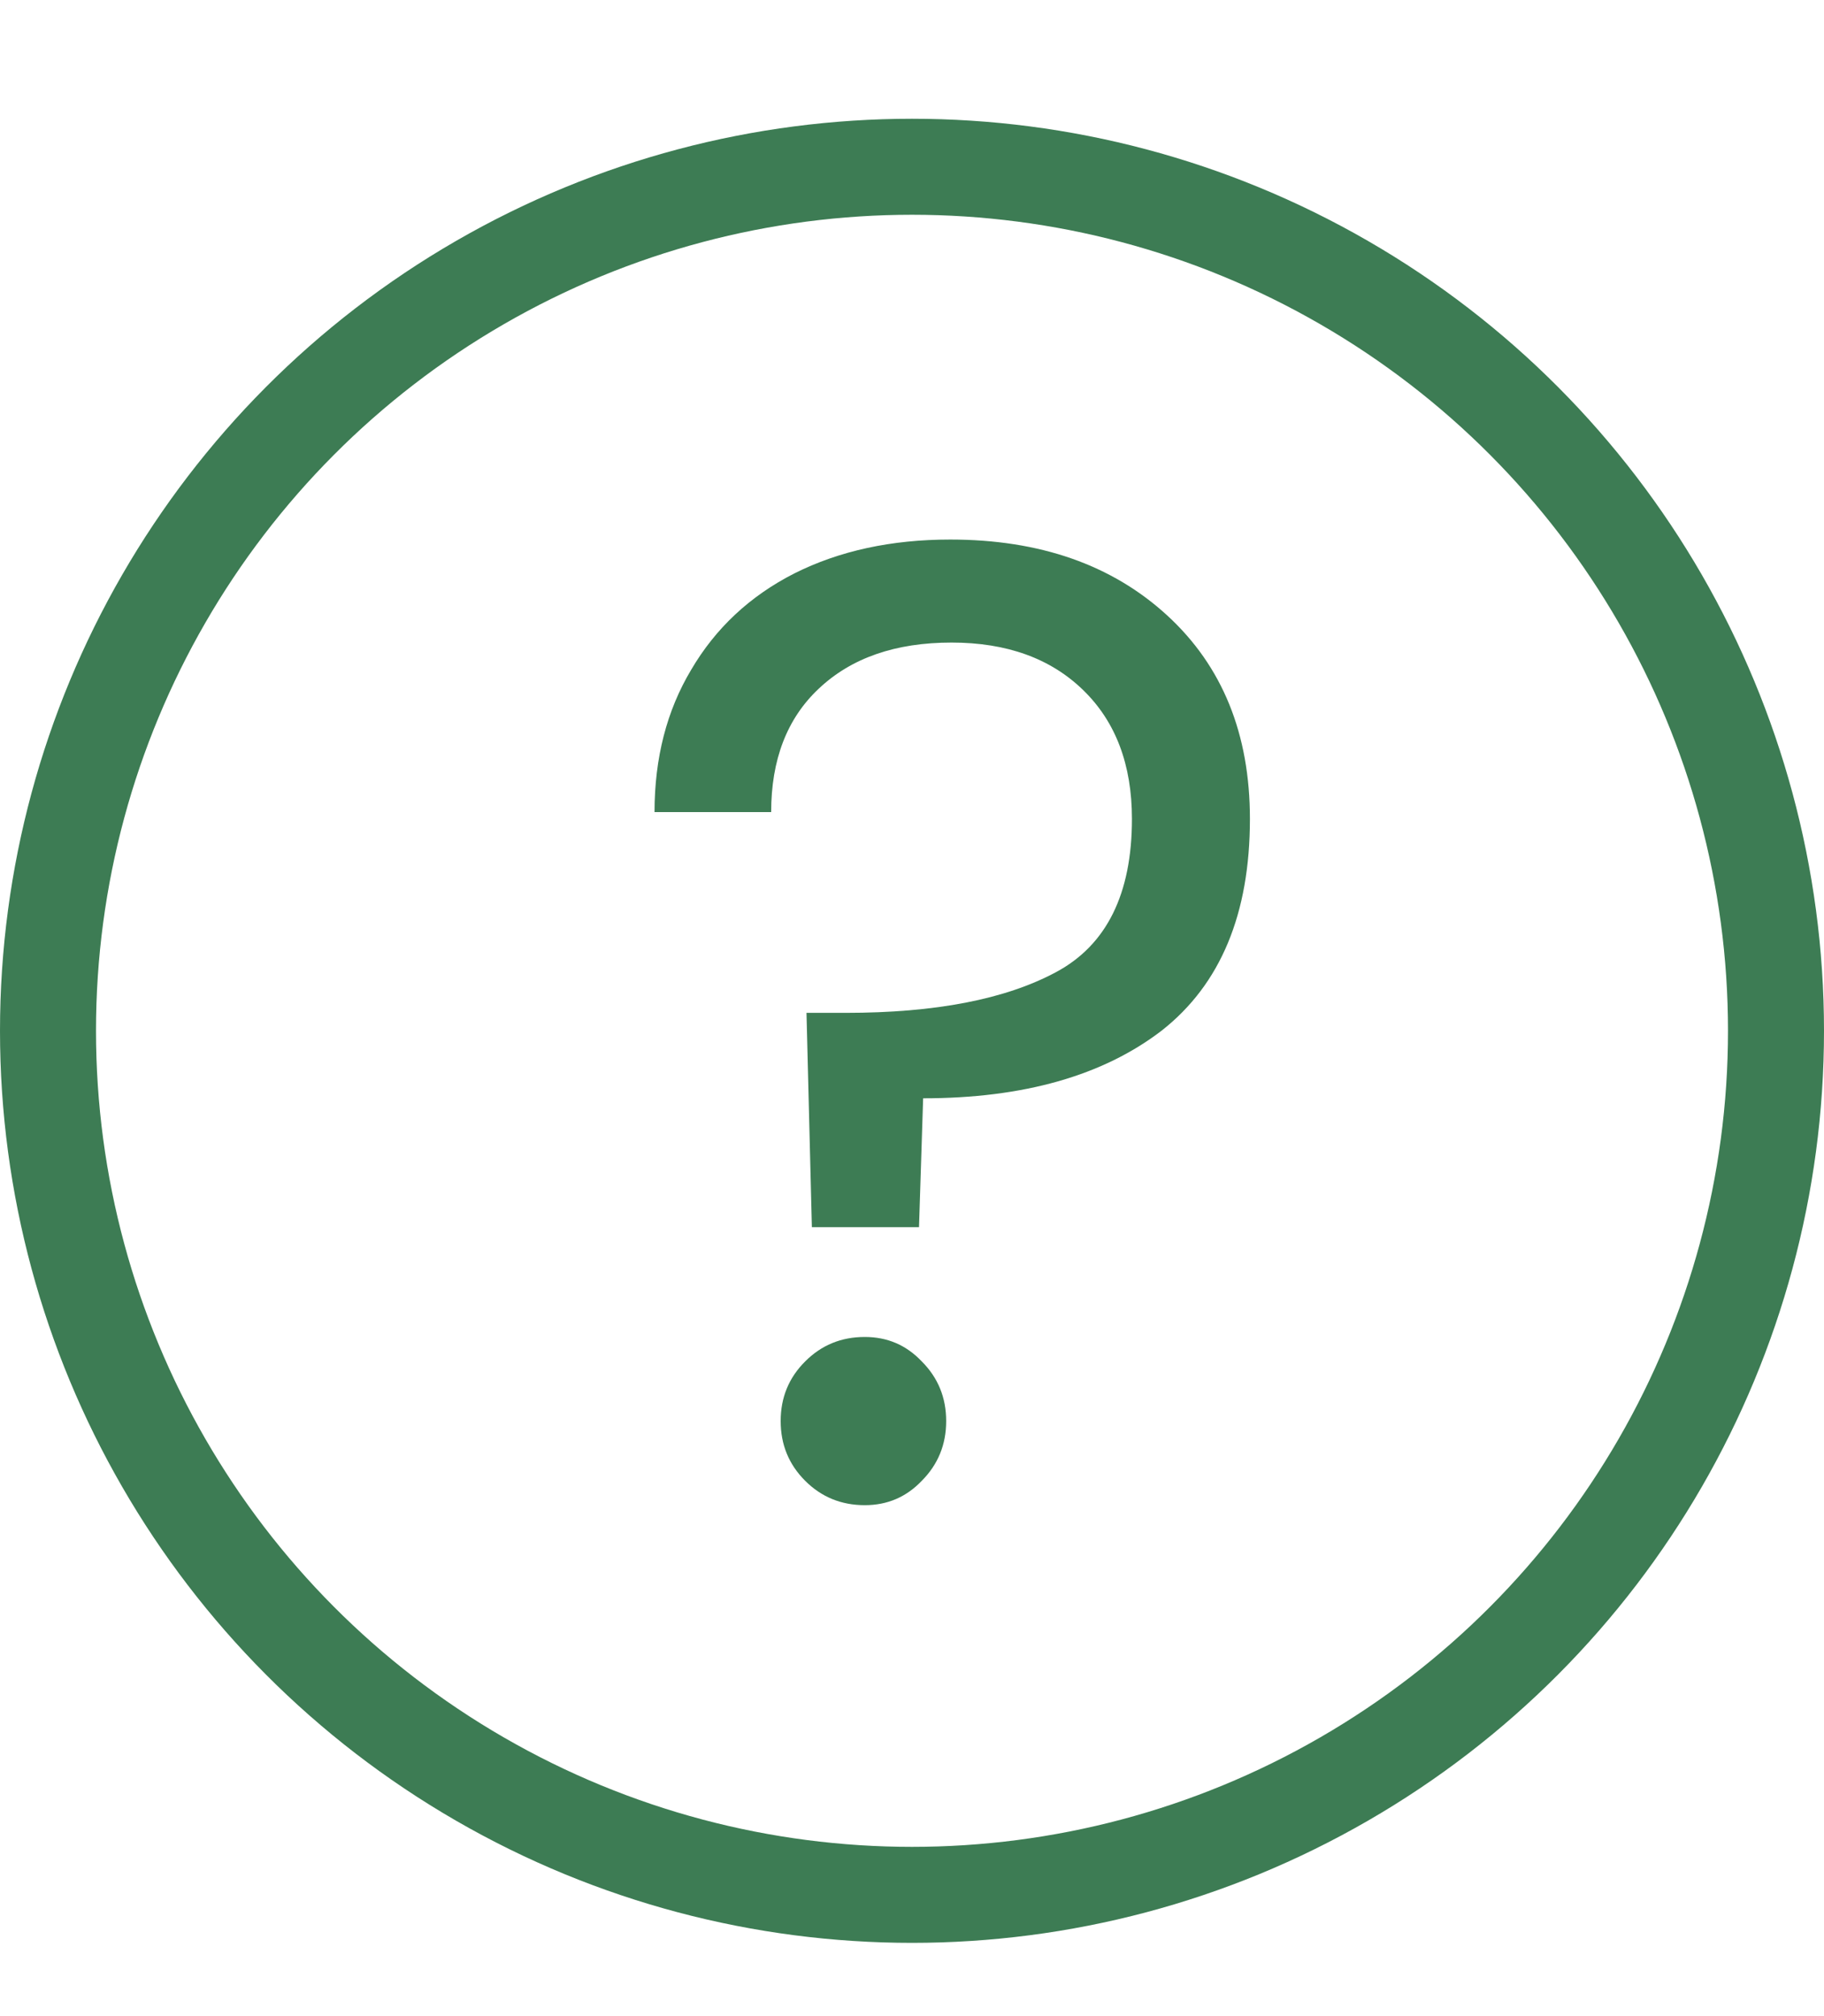
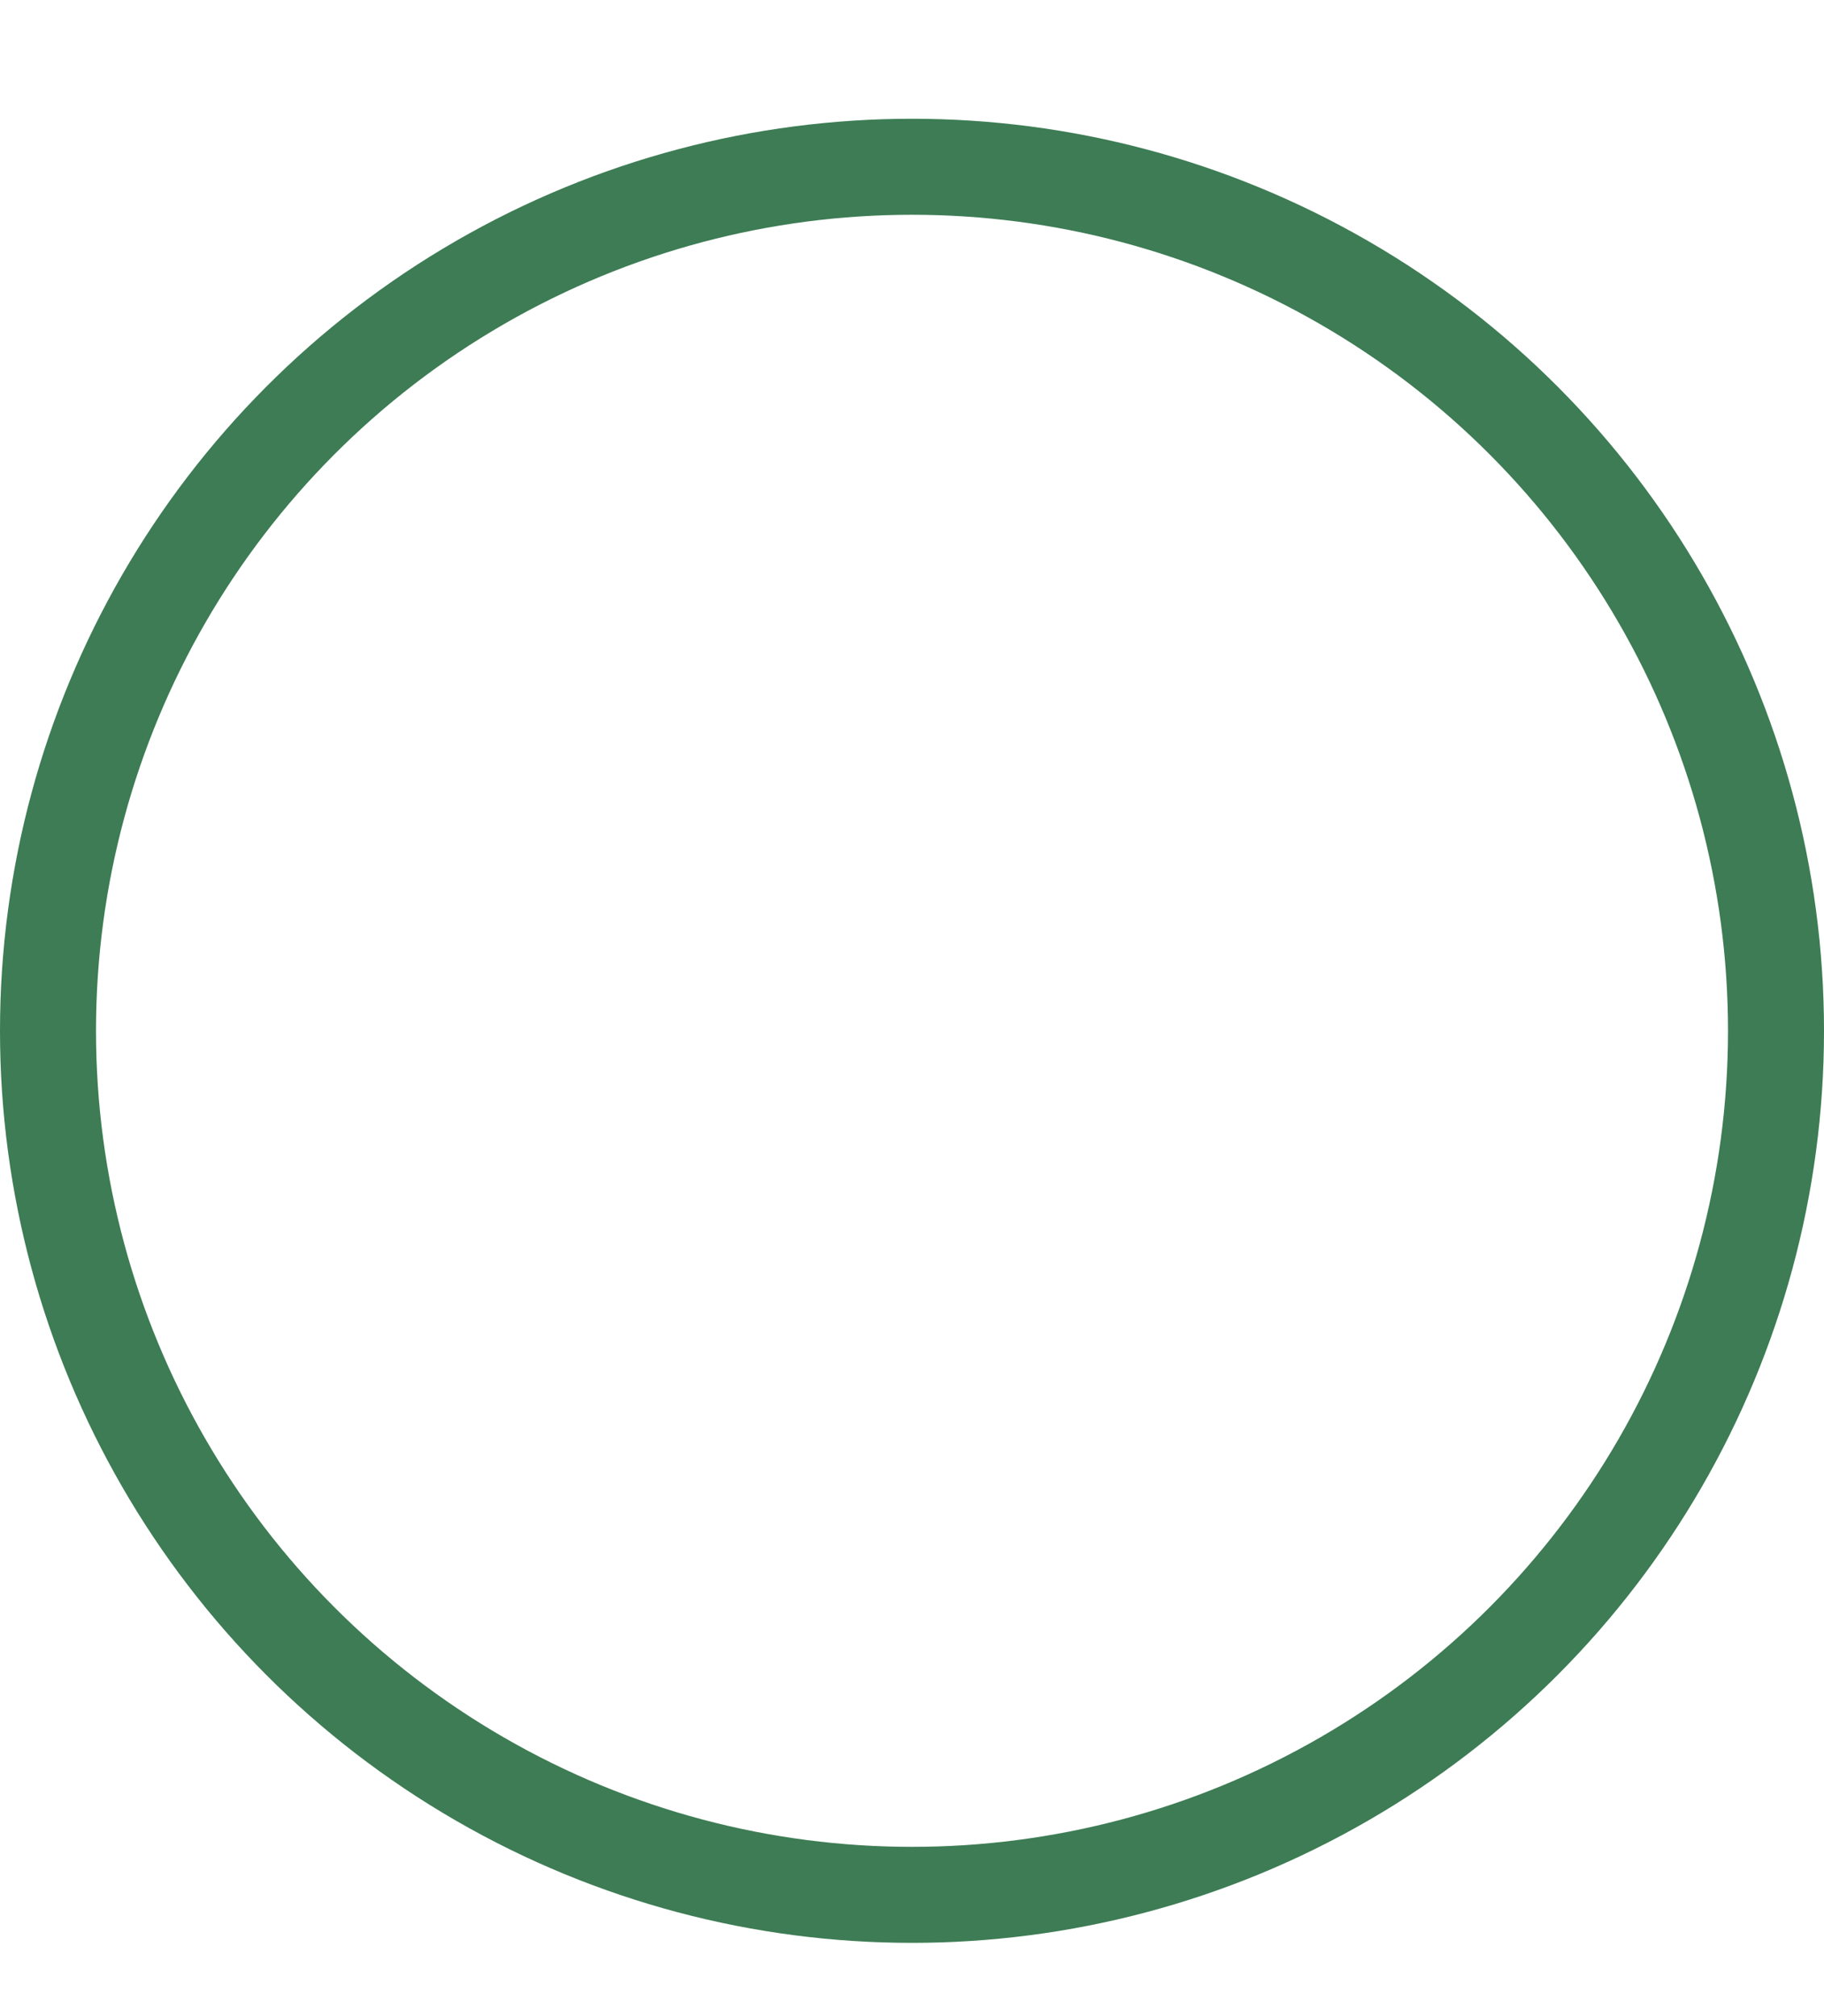
<svg xmlns="http://www.w3.org/2000/svg" width="19" height="21" viewBox="0 0 19 21" fill="none">
  <circle cx="9.5" cy="10.737" r="9" stroke="#3D7C54" />
-   <path d="M9.898 5.62C10.831 5.62 11.584 5.883 12.159 6.411C12.733 6.938 13.02 7.644 13.02 8.53C13.02 9.519 12.714 10.253 12.102 10.734C11.49 11.204 10.661 11.44 9.616 11.44L9.573 12.782H8.457L8.401 10.55H8.81C9.743 10.55 10.473 10.409 11 10.126C11.527 9.844 11.791 9.311 11.791 8.53C11.791 7.965 11.622 7.517 11.283 7.188C10.944 6.858 10.487 6.693 9.912 6.693C9.328 6.693 8.867 6.853 8.528 7.174C8.198 7.484 8.033 7.913 8.033 8.459H6.818C6.818 7.894 6.946 7.4 7.2 6.976C7.454 6.543 7.812 6.208 8.274 5.973C8.744 5.737 9.286 5.62 9.898 5.62ZM9.008 15.678C8.763 15.678 8.556 15.593 8.387 15.424C8.217 15.254 8.132 15.047 8.132 14.802C8.132 14.557 8.217 14.35 8.387 14.181C8.556 14.011 8.763 13.926 9.008 13.926C9.244 13.926 9.441 14.011 9.602 14.181C9.771 14.35 9.856 14.557 9.856 14.802C9.856 15.047 9.771 15.254 9.602 15.424C9.441 15.593 9.244 15.678 9.008 15.678Z" fill="#3D7C54" />
</svg>